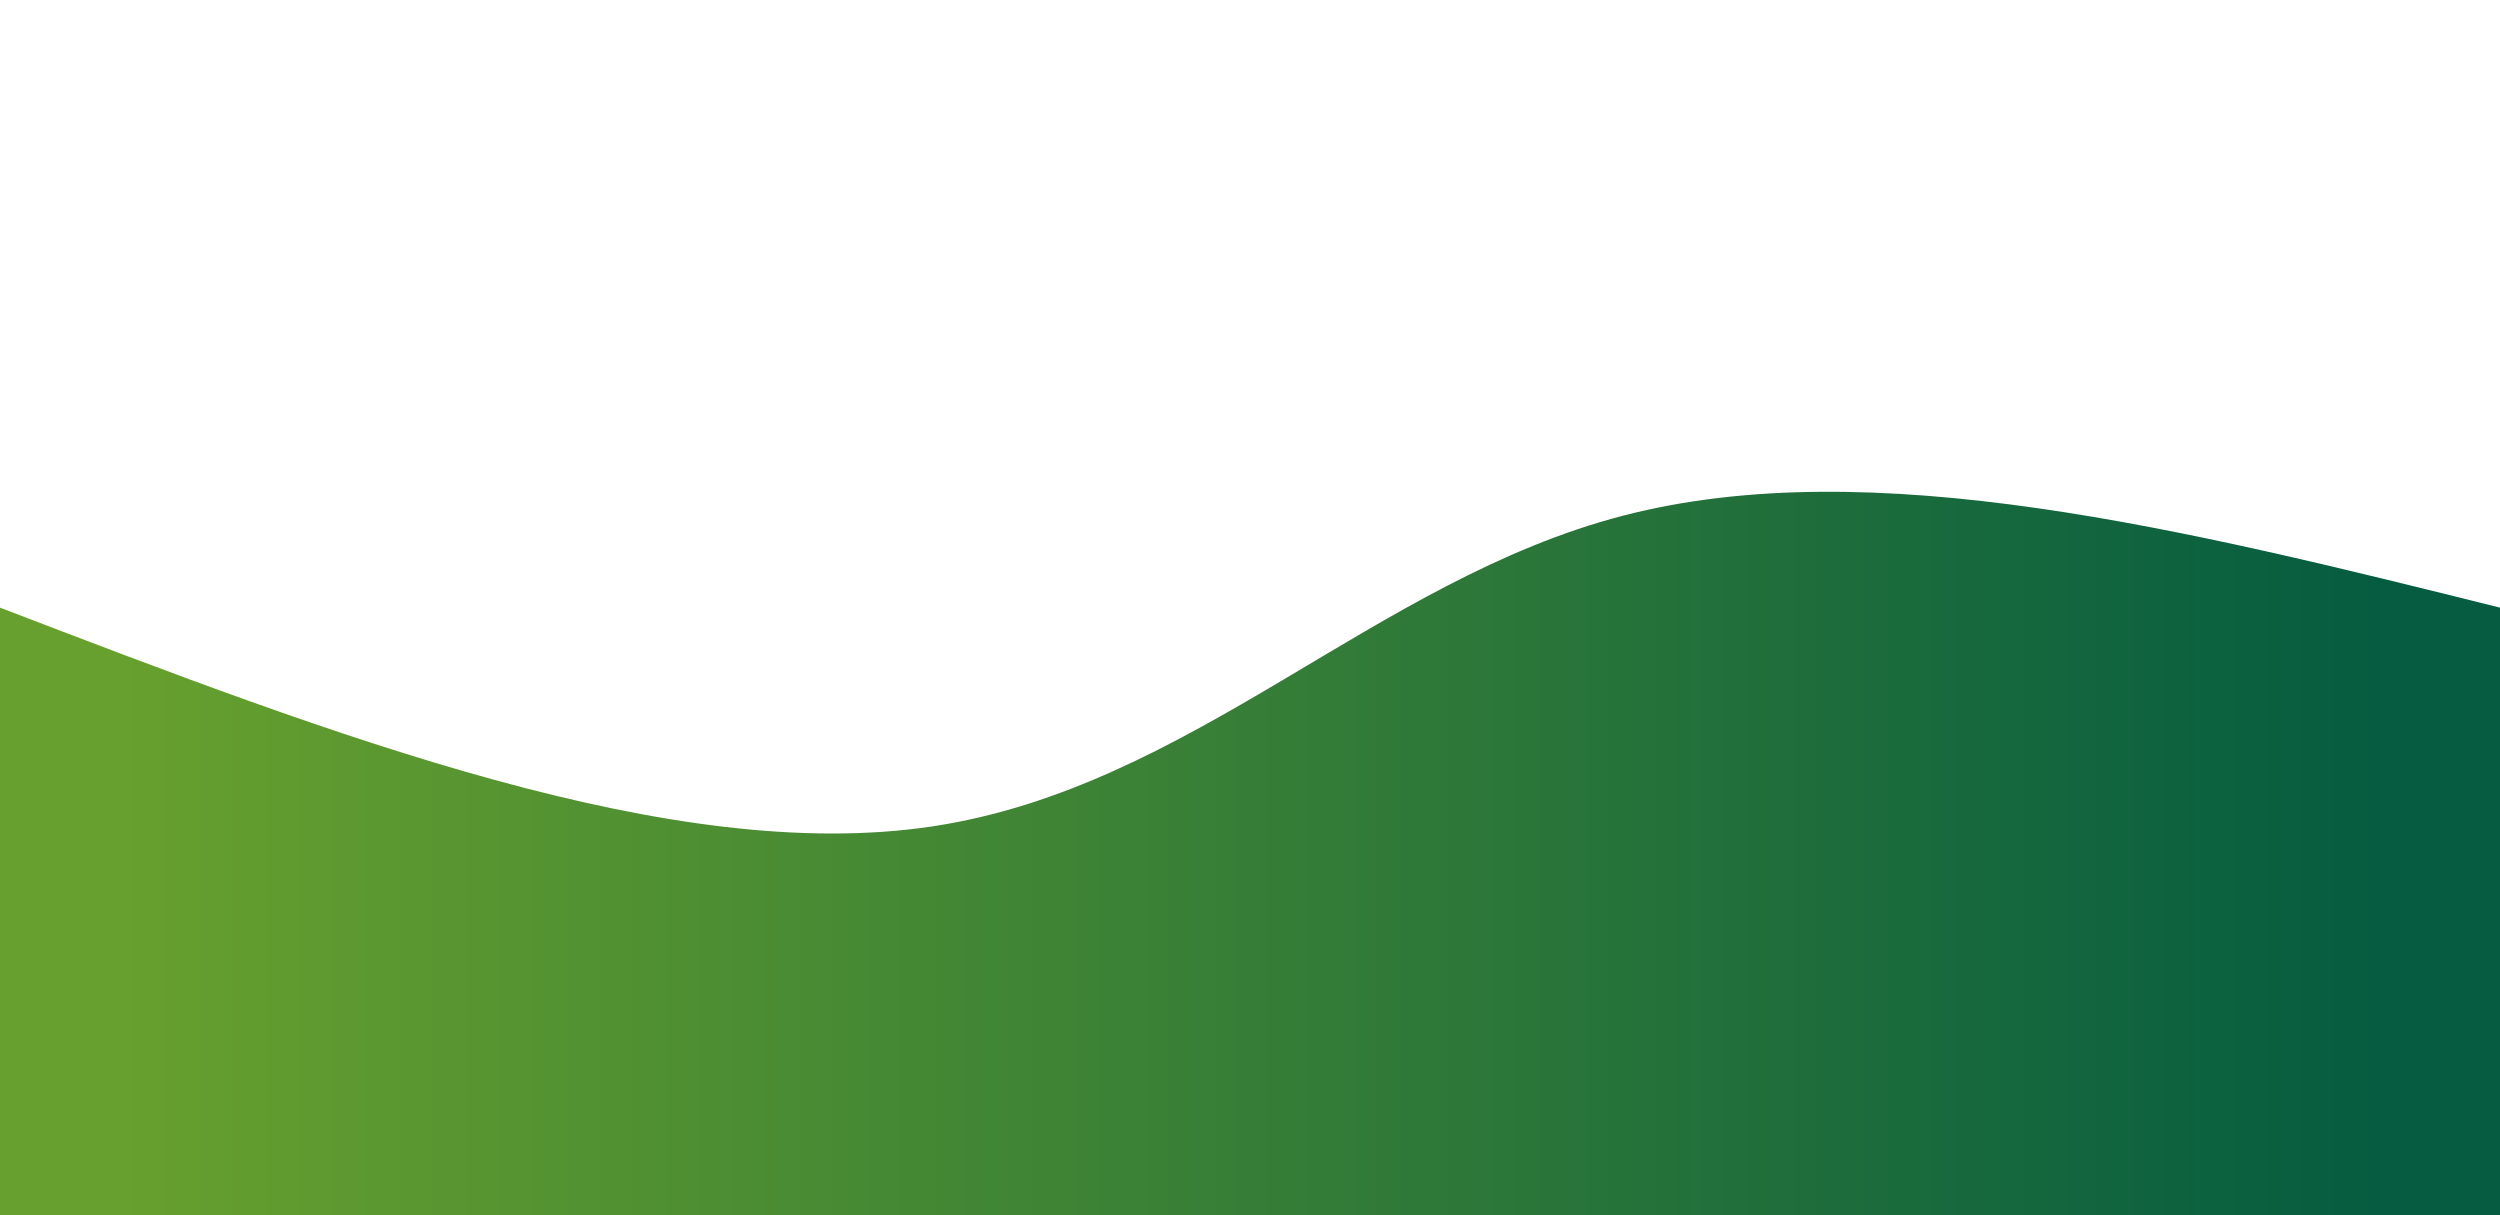
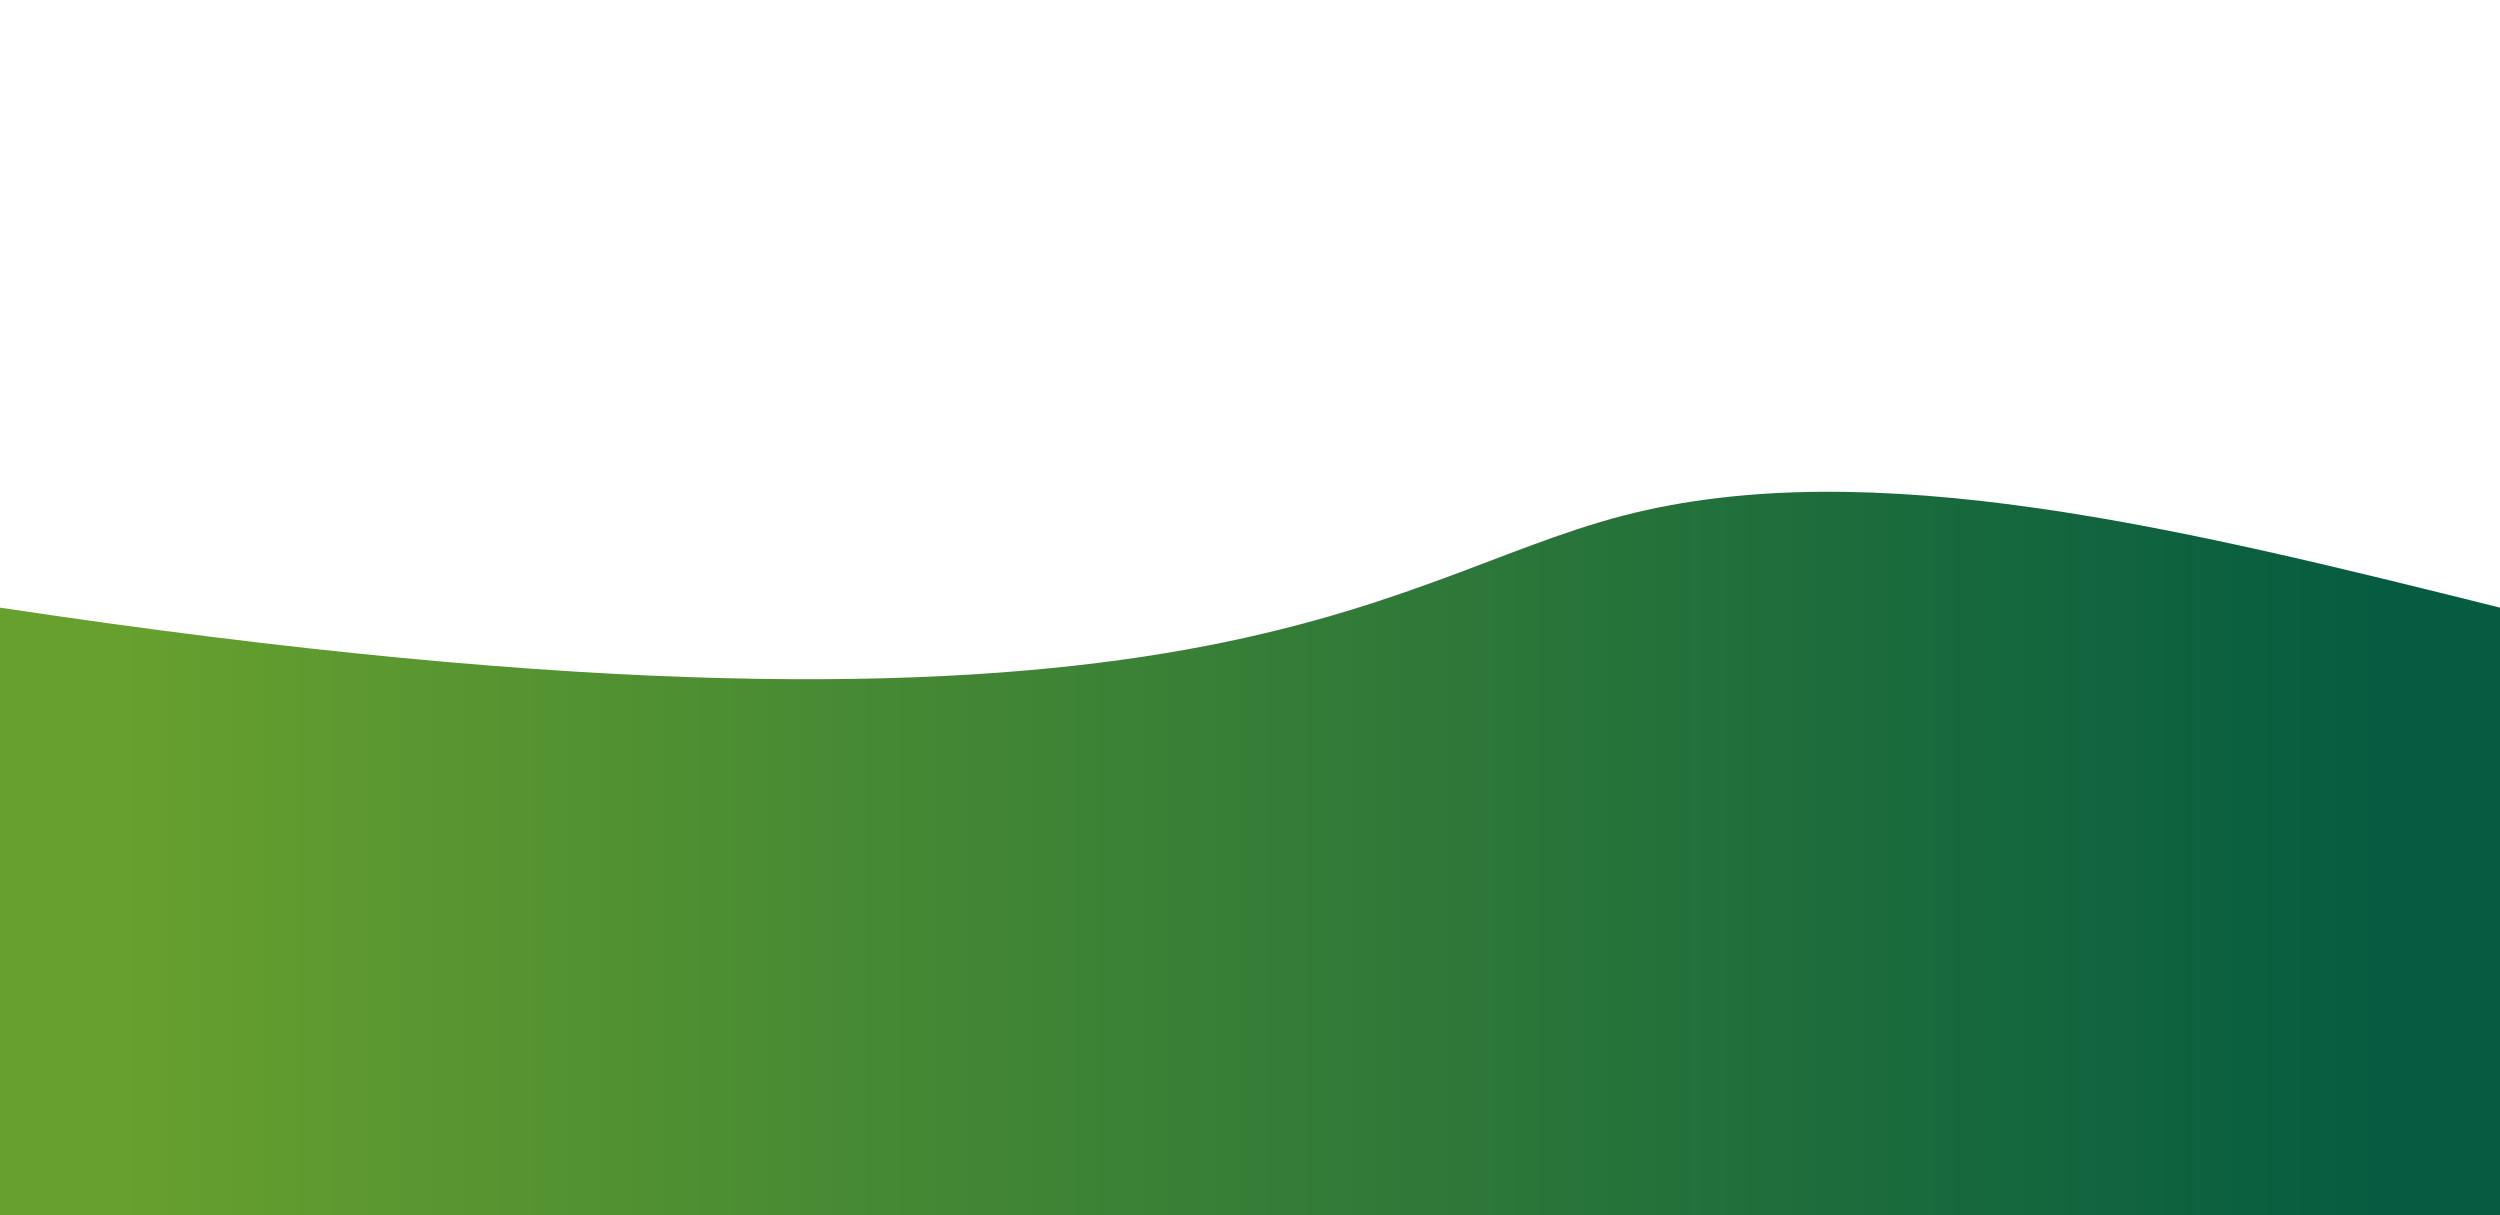
<svg xmlns="http://www.w3.org/2000/svg" width="100%" height="100%" id="svg" viewBox="0 0 1440 700" class="transition duration-300 ease-in-out delay-150">
  <style>
          .path-0{
            animation:pathAnim-0 7s;
            animation-timing-function: linear;
            animation-iteration-count: infinite;
          }
          @keyframes pathAnim-0{
            0%{
              d: path("M 0,700 C 0,700 0,350 0,350 C 193.733,424.267 387.467,498.533 537,476 C 686.533,453.467 791.867,334.133 935,297 C 1078.133,259.867 1259.067,304.933 1440,350 C 1440,350 1440,700 1440,700 Z");
            }
            25%{
              d: path("M 0,700 C 0,700 0,350 0,350 C 142,313.733 284,277.467 430,281 C 576,284.533 726,327.867 895,346 C 1064,364.133 1252,357.067 1440,350 C 1440,350 1440,700 1440,700 Z");
            }
            50%{
              d: path("M 0,700 C 0,700 0,350 0,350 C 190.667,330 381.333,310 528,331 C 674.667,352 777.333,414 922,424 C 1066.667,434 1253.333,392 1440,350 C 1440,350 1440,700 1440,700 Z");
            }
            75%{
              d: path("M 0,700 C 0,700 0,350 0,350 C 177.6,343.2 355.2,336.4 496,369 C 636.8,401.6 740.8,473.6 892,477 C 1043.2,480.4 1241.6,415.2 1440,350 C 1440,350 1440,700 1440,700 Z");
            }
            100%{
              d: path("M 0,700 C 0,700 0,350 0,350 C 193.733,424.267 387.467,498.533 537,476 C 686.533,453.467 791.867,334.133 935,297 C 1078.133,259.867 1259.067,304.933 1440,350 C 1440,350 1440,700 1440,700 Z");
            }
          }</style>
  <defs>
    <linearGradient id="gradient" x1="0%" y1="50%" x2="100%" y2="50%">
      <stop offset="5%" stop-color="#67a02eff" />
      <stop offset="95%" stop-color="#055c40ff" />
    </linearGradient>
  </defs>
-   <path d="M 0,700 C 0,700 0,350 0,350 C 193.733,424.267 387.467,498.533 537,476 C 686.533,453.467 791.867,334.133 935,297 C 1078.133,259.867 1259.067,304.933 1440,350 C 1440,350 1440,700 1440,700 Z" stroke="none" stroke-width="0" fill="url(#gradient)" class="transition-all duration-300 ease-in-out delay-150 path-0" />
+   <path d="M 0,700 C 0,700 0,350 0,350 C 686.533,453.467 791.867,334.133 935,297 C 1078.133,259.867 1259.067,304.933 1440,350 C 1440,350 1440,700 1440,700 Z" stroke="none" stroke-width="0" fill="url(#gradient)" class="transition-all duration-300 ease-in-out delay-150 path-0" />
</svg>